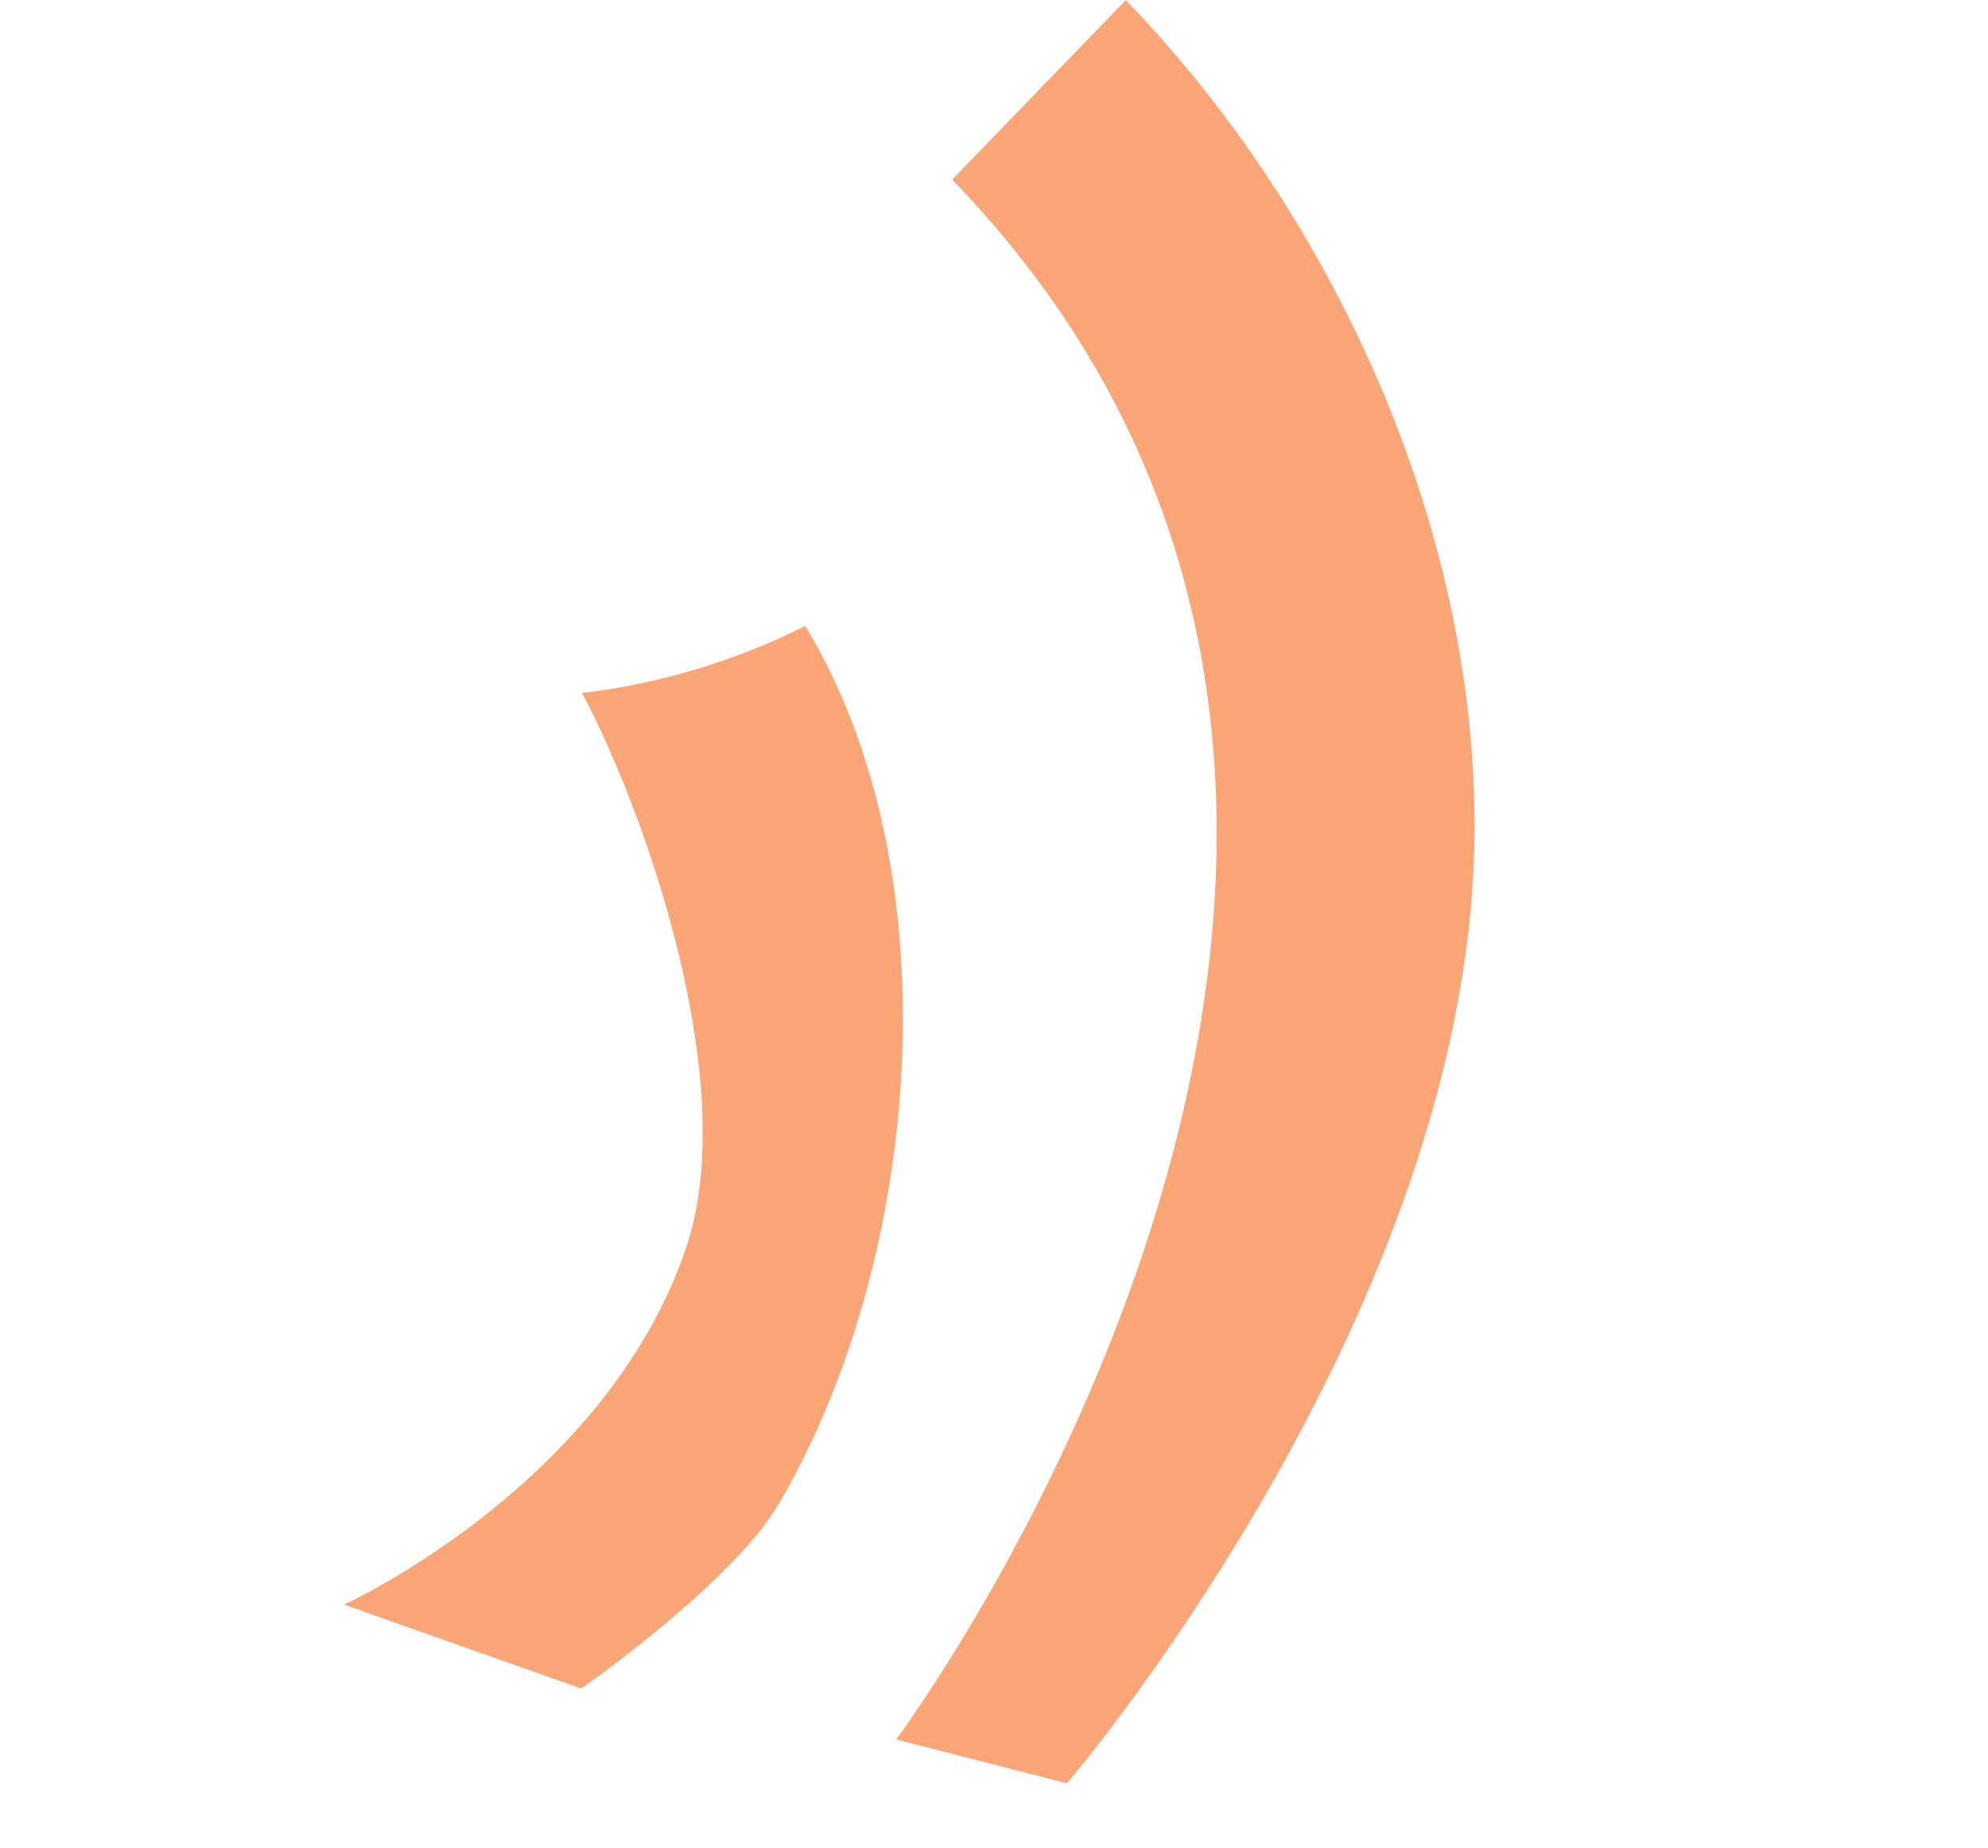
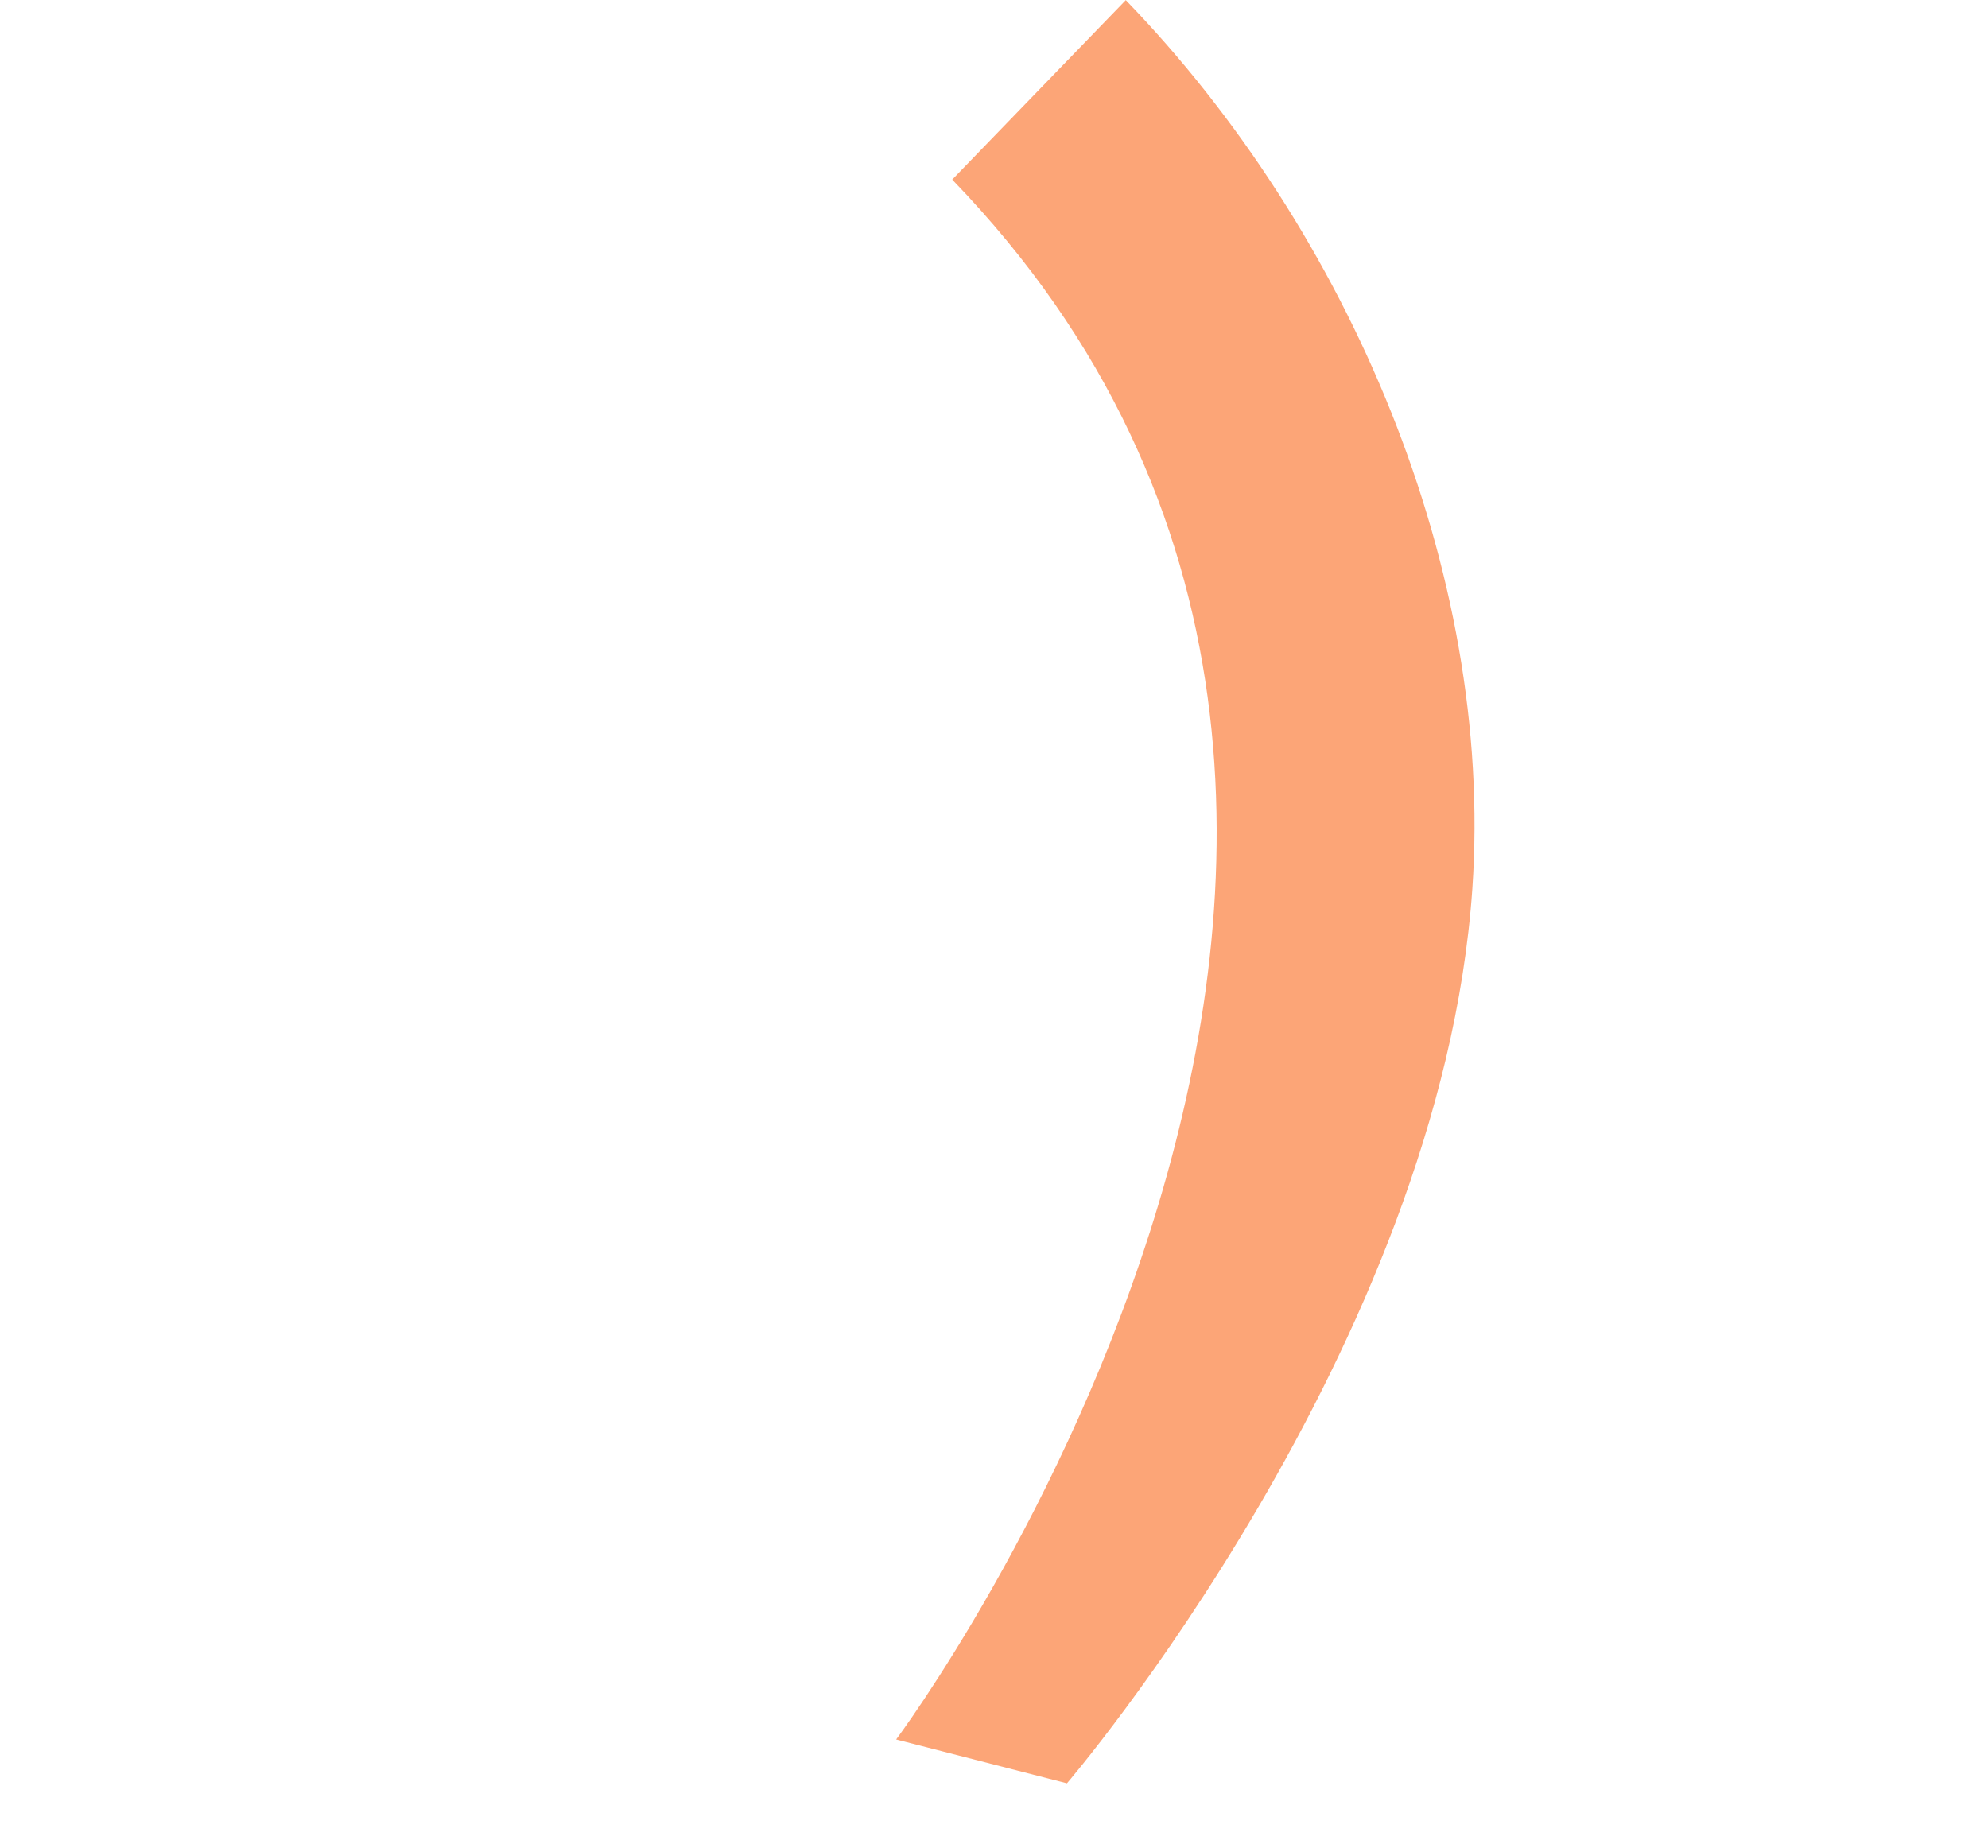
<svg xmlns="http://www.w3.org/2000/svg" width="135.031" height="125.533" viewBox="0 0 135.031 125.533">
  <g id="Groupe_1053" data-name="Groupe 1053" transform="translate(-6.296 77.186) rotate(-43)">
-     <path id="Tracé_809" data-name="Tracé 809" d="M26.275,49.394C44.613,43.918,64.237,26.243,68.249,7.01A46.155,46.155,0,0,1,54.05,0C51.766,8.635,43.929,26.739,33.59,32.344,18.567,40.489,0,34.261,0,34.261L7.9,49.42S20.28,51.183,26.275,49.394Z" transform="translate(0 9.232)" fill="#fca577" />
-     <path id="Tracé_810" data-name="Tracé 810" d="M0,75.768,6.454,85.859s38.763-4.341,61.583-25.667C83.853,45.412,92.377,21.81,91.981,0L75.046.875C76.128,62.073,0,75.768,0,75.768Z" transform="translate(21.182 0)" fill="#fca577" />
+     <path id="Tracé_810" data-name="Tracé 810" d="M0,75.768,6.454,85.859s38.763-4.341,61.583-25.667C83.853,45.412,92.377,21.81,91.981,0L75.046.875C76.128,62.073,0,75.768,0,75.768" transform="translate(21.182 0)" fill="#fca577" />
  </g>
</svg>